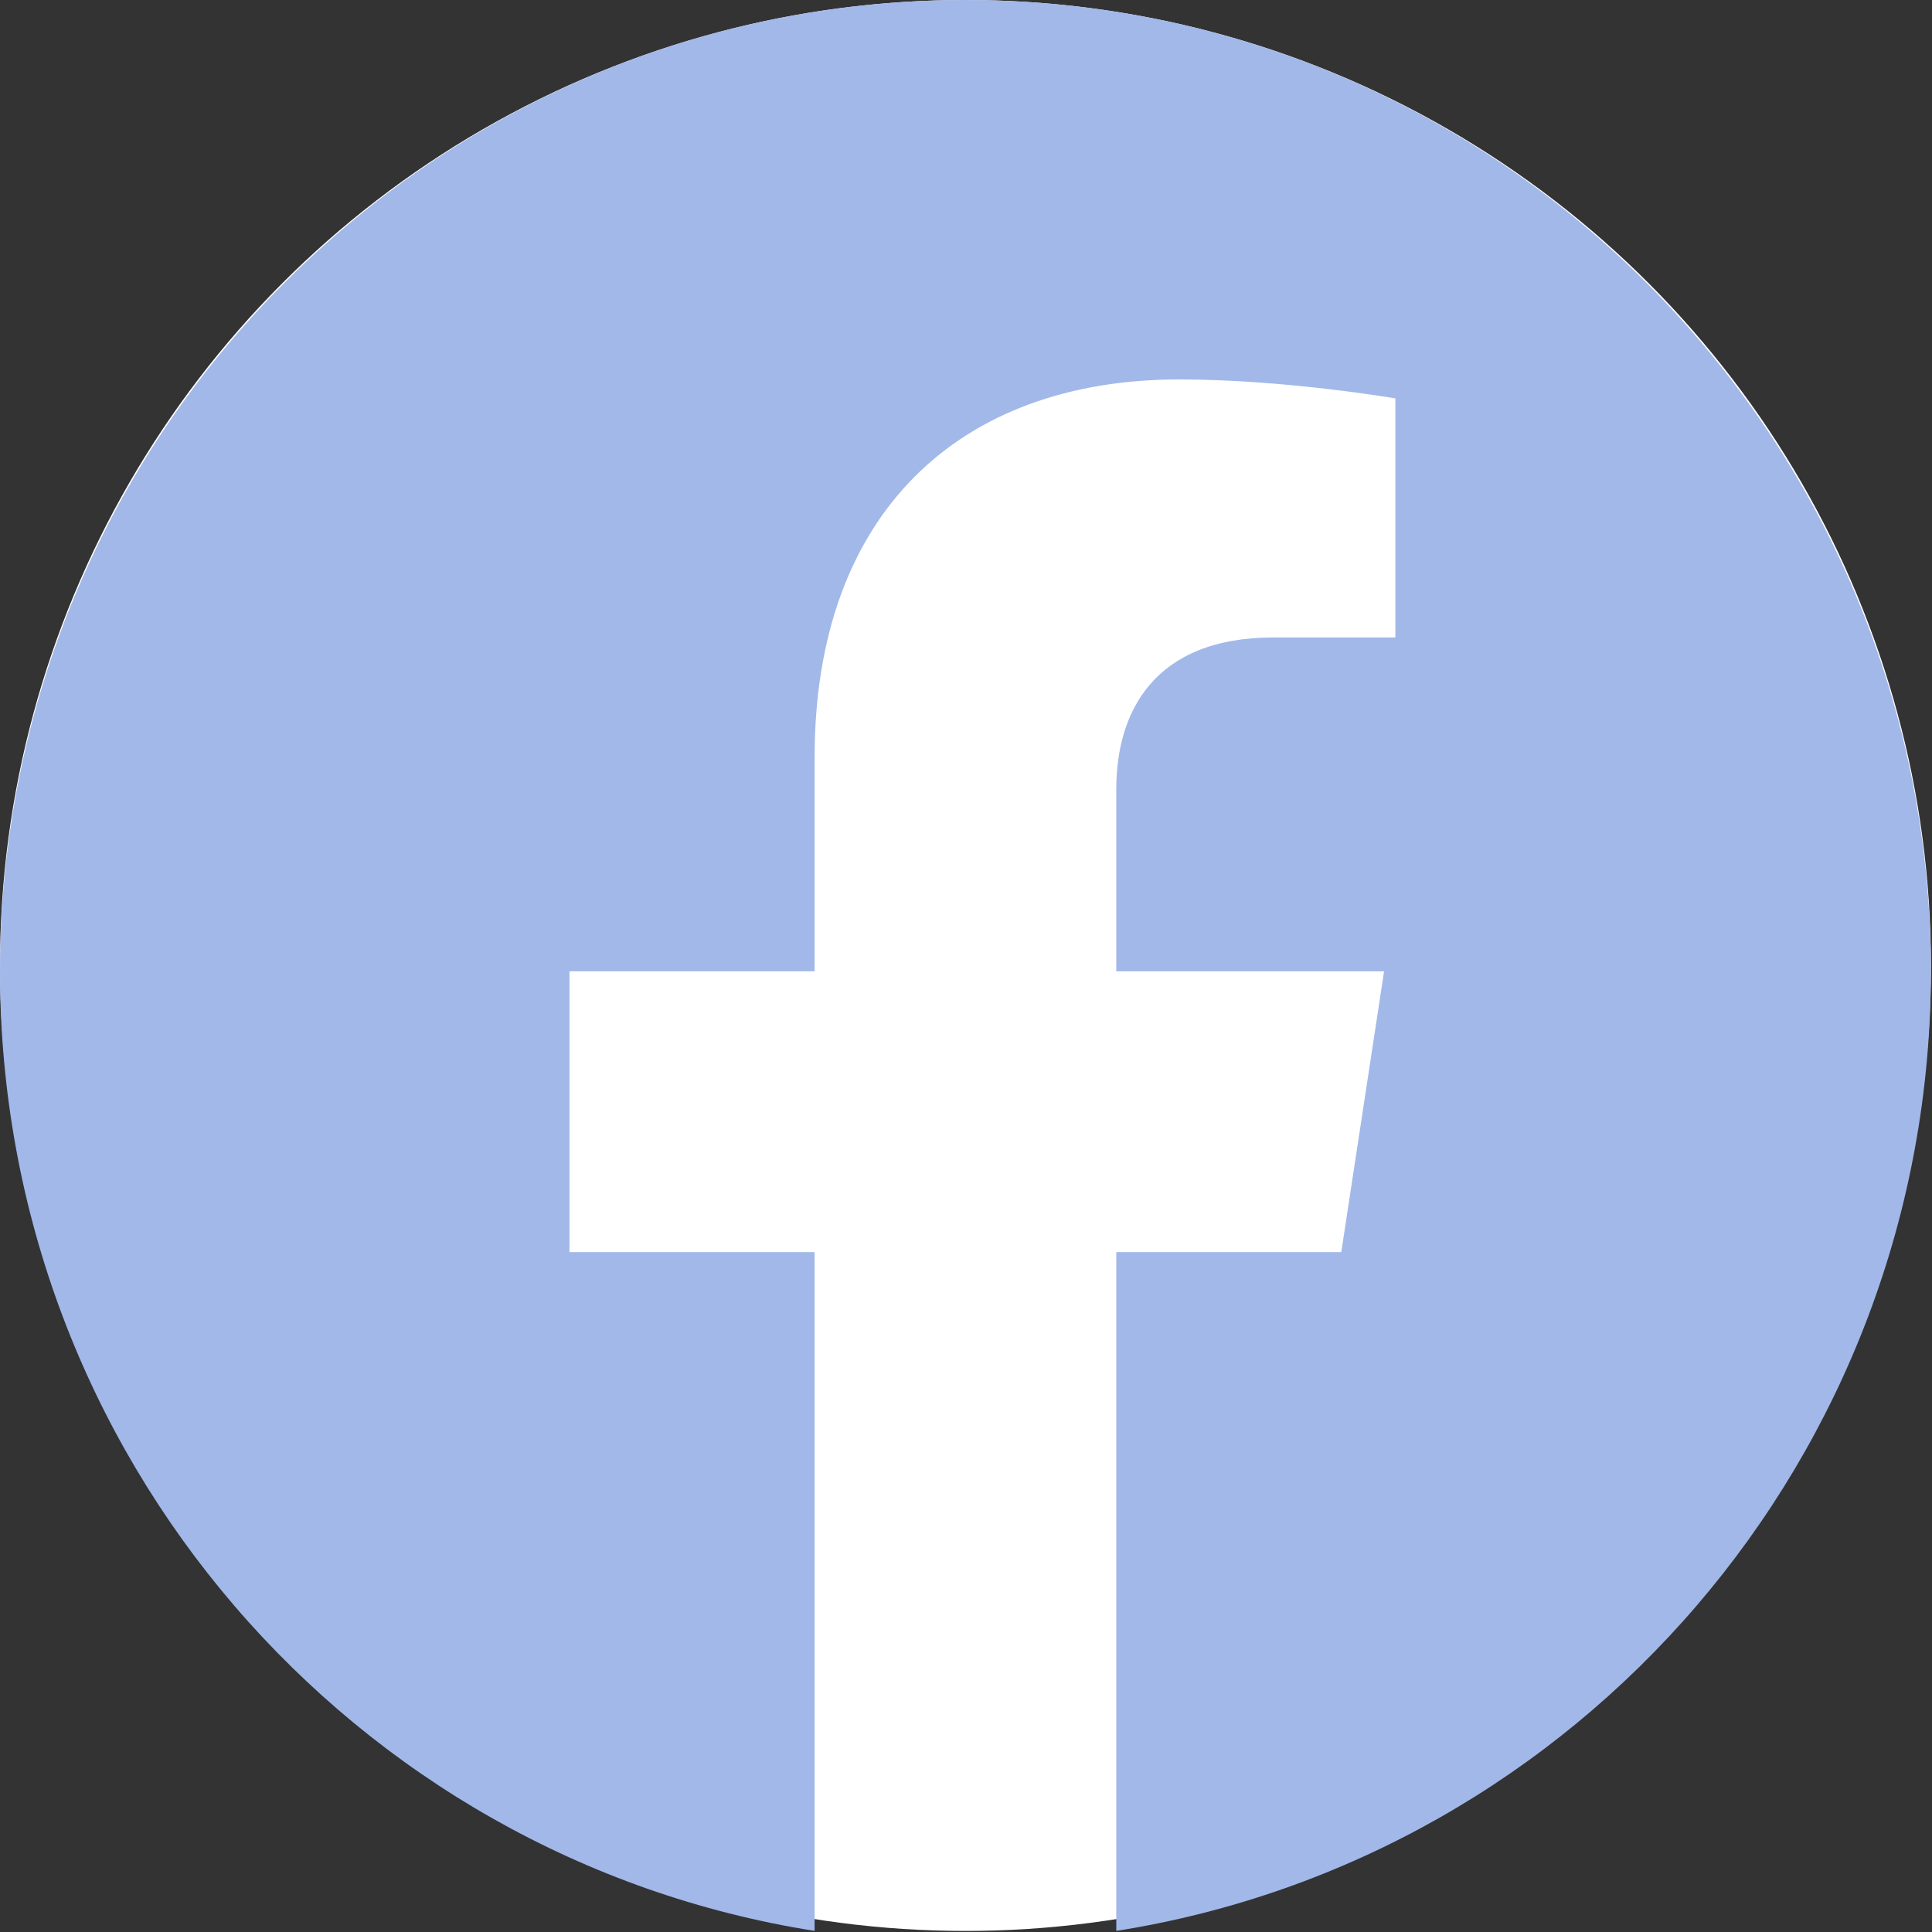
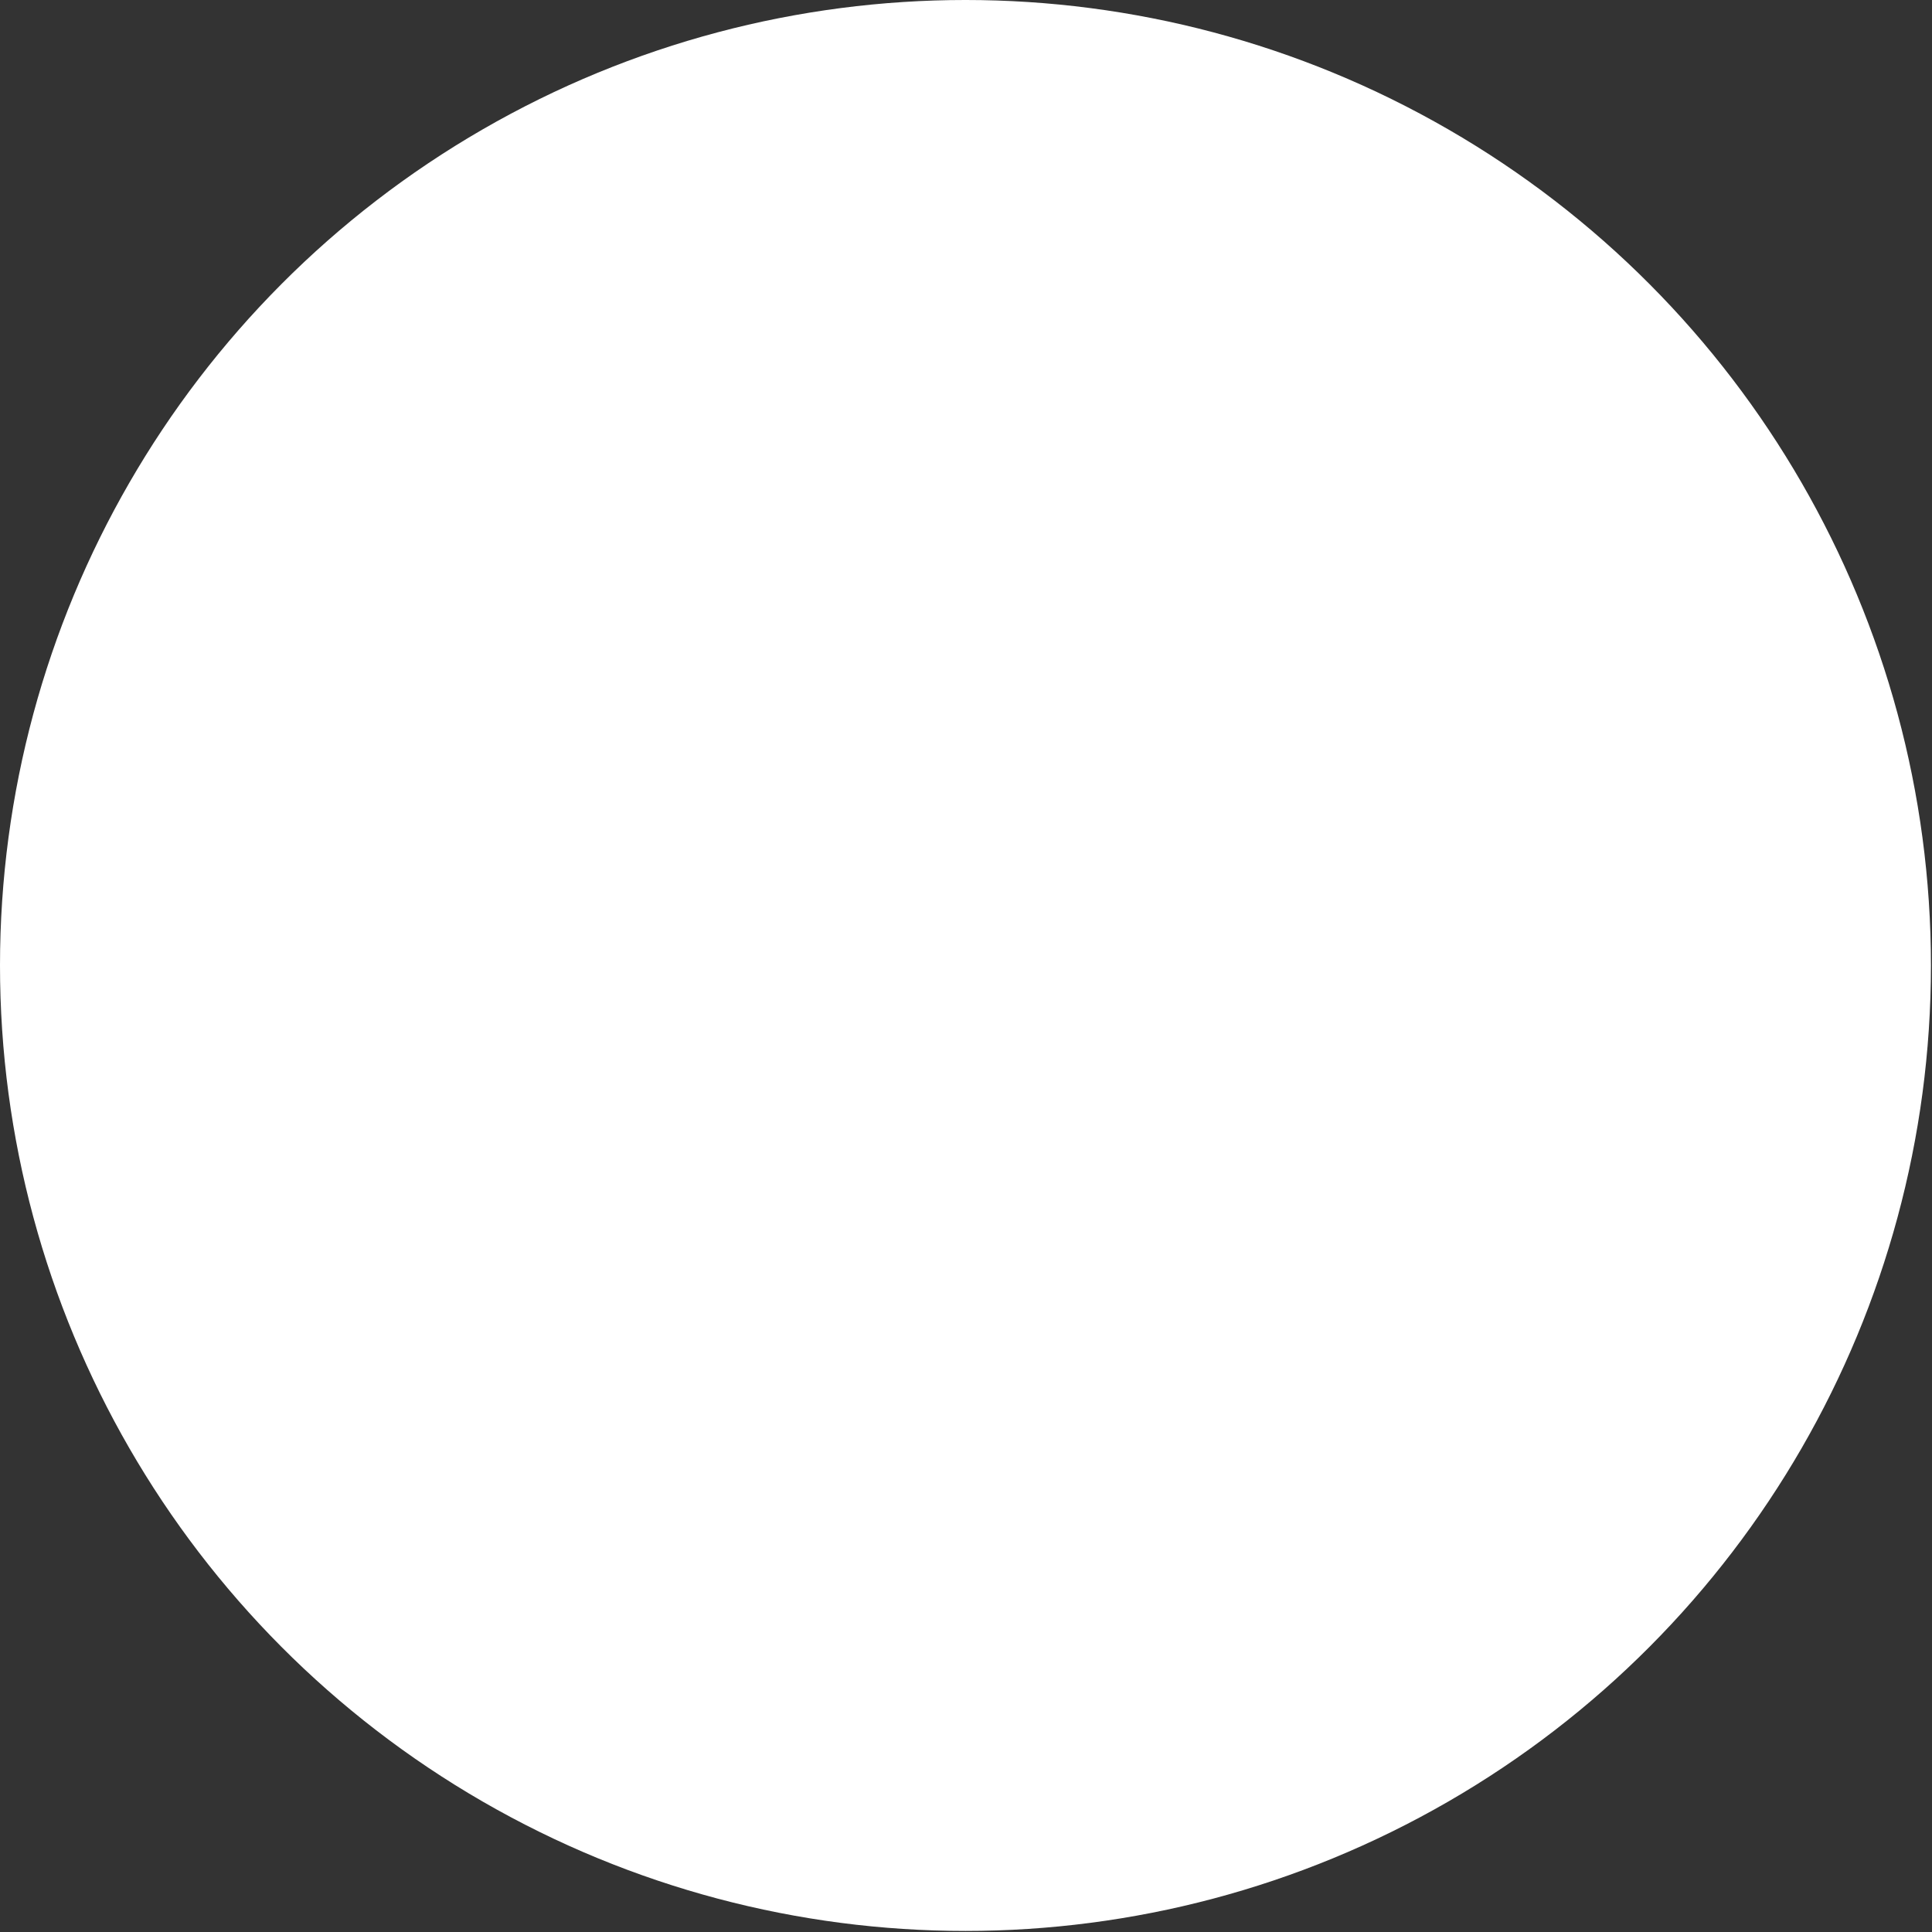
<svg xmlns="http://www.w3.org/2000/svg" width="33" height="33" viewBox="0 0 33 33" fill="none">
  <rect x="0" y="0" width="33" height="33" fill="#333333" stroke="none" />
  <circle cx="16.491" cy="16.491" r="16.491" fill="white" />
-   <path d="M32.981 16.591C32.981 7.428 25.598 0 16.491 0C7.383 0 0 7.428 0 16.591C0 24.873 6.03 31.737 13.914 32.981V21.387H9.727V16.591H13.914V12.936C13.914 8.778 16.376 6.481 20.143 6.481C21.947 6.481 23.834 6.805 23.834 6.805V10.888H21.755C19.706 10.888 19.067 12.167 19.067 13.479V16.591H23.641L22.91 21.387H19.067V32.981C26.951 31.737 32.981 24.873 32.981 16.591Z" fill="#A2B8E9" />
</svg>